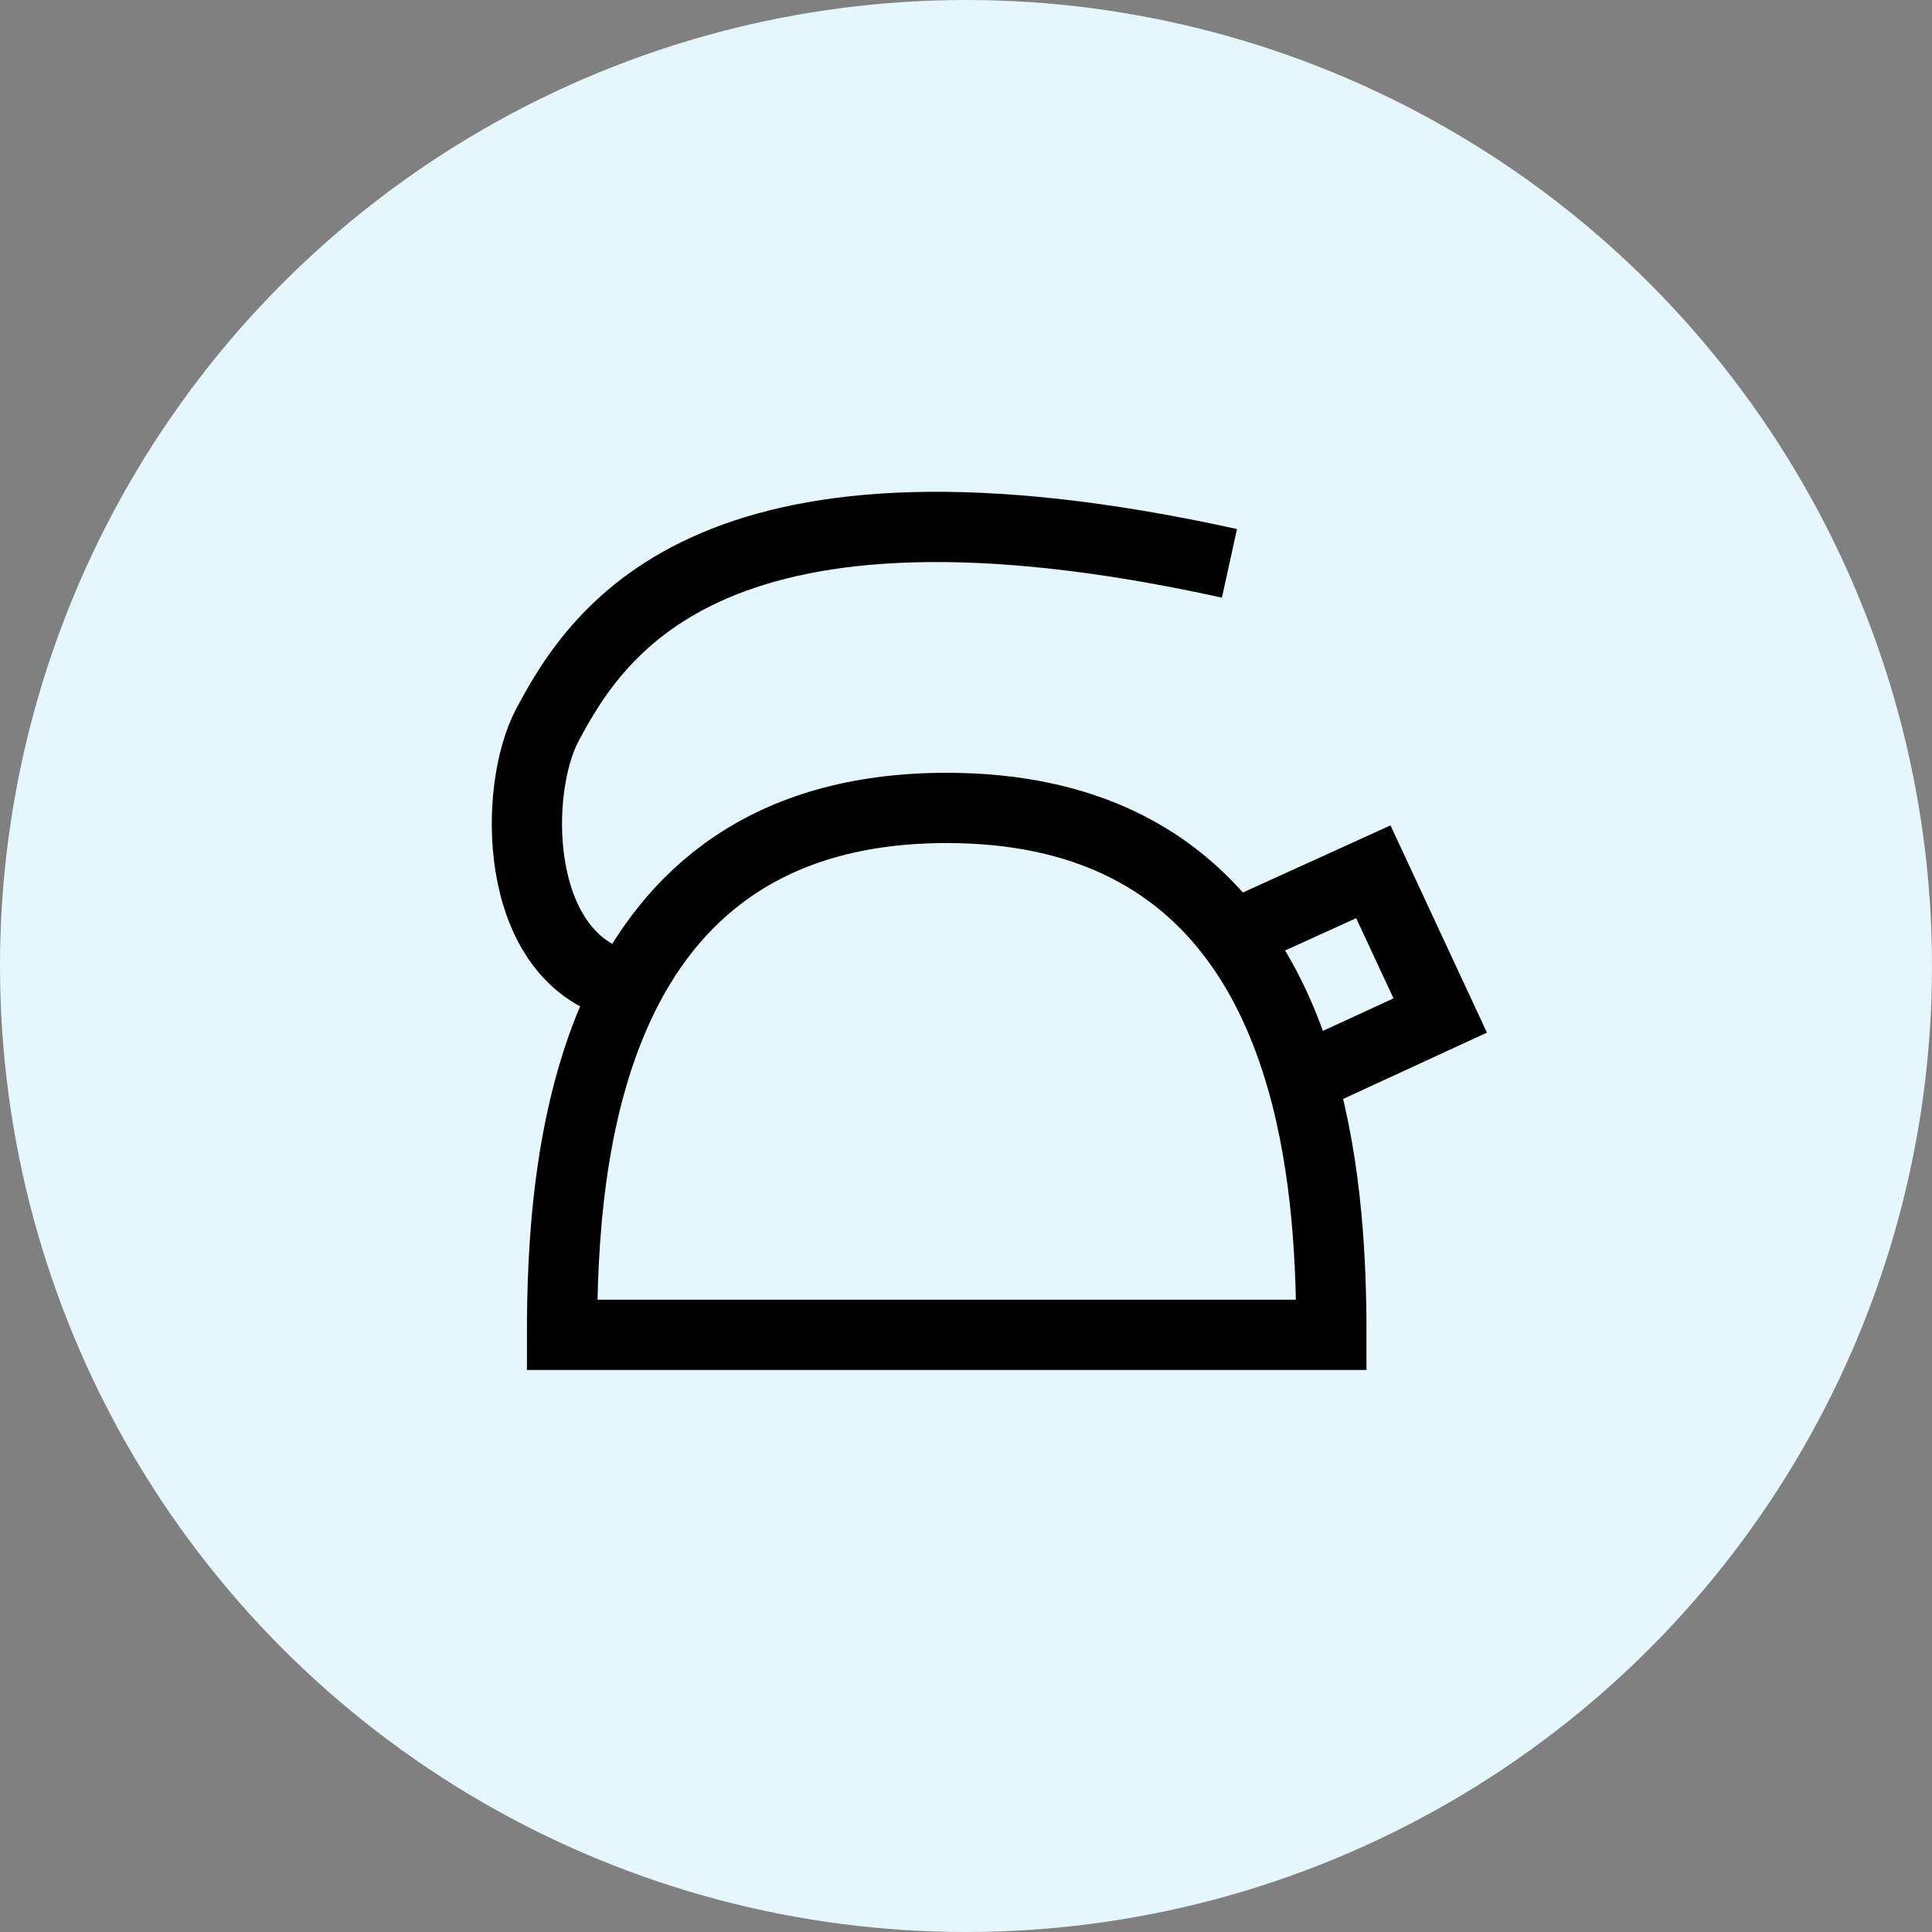
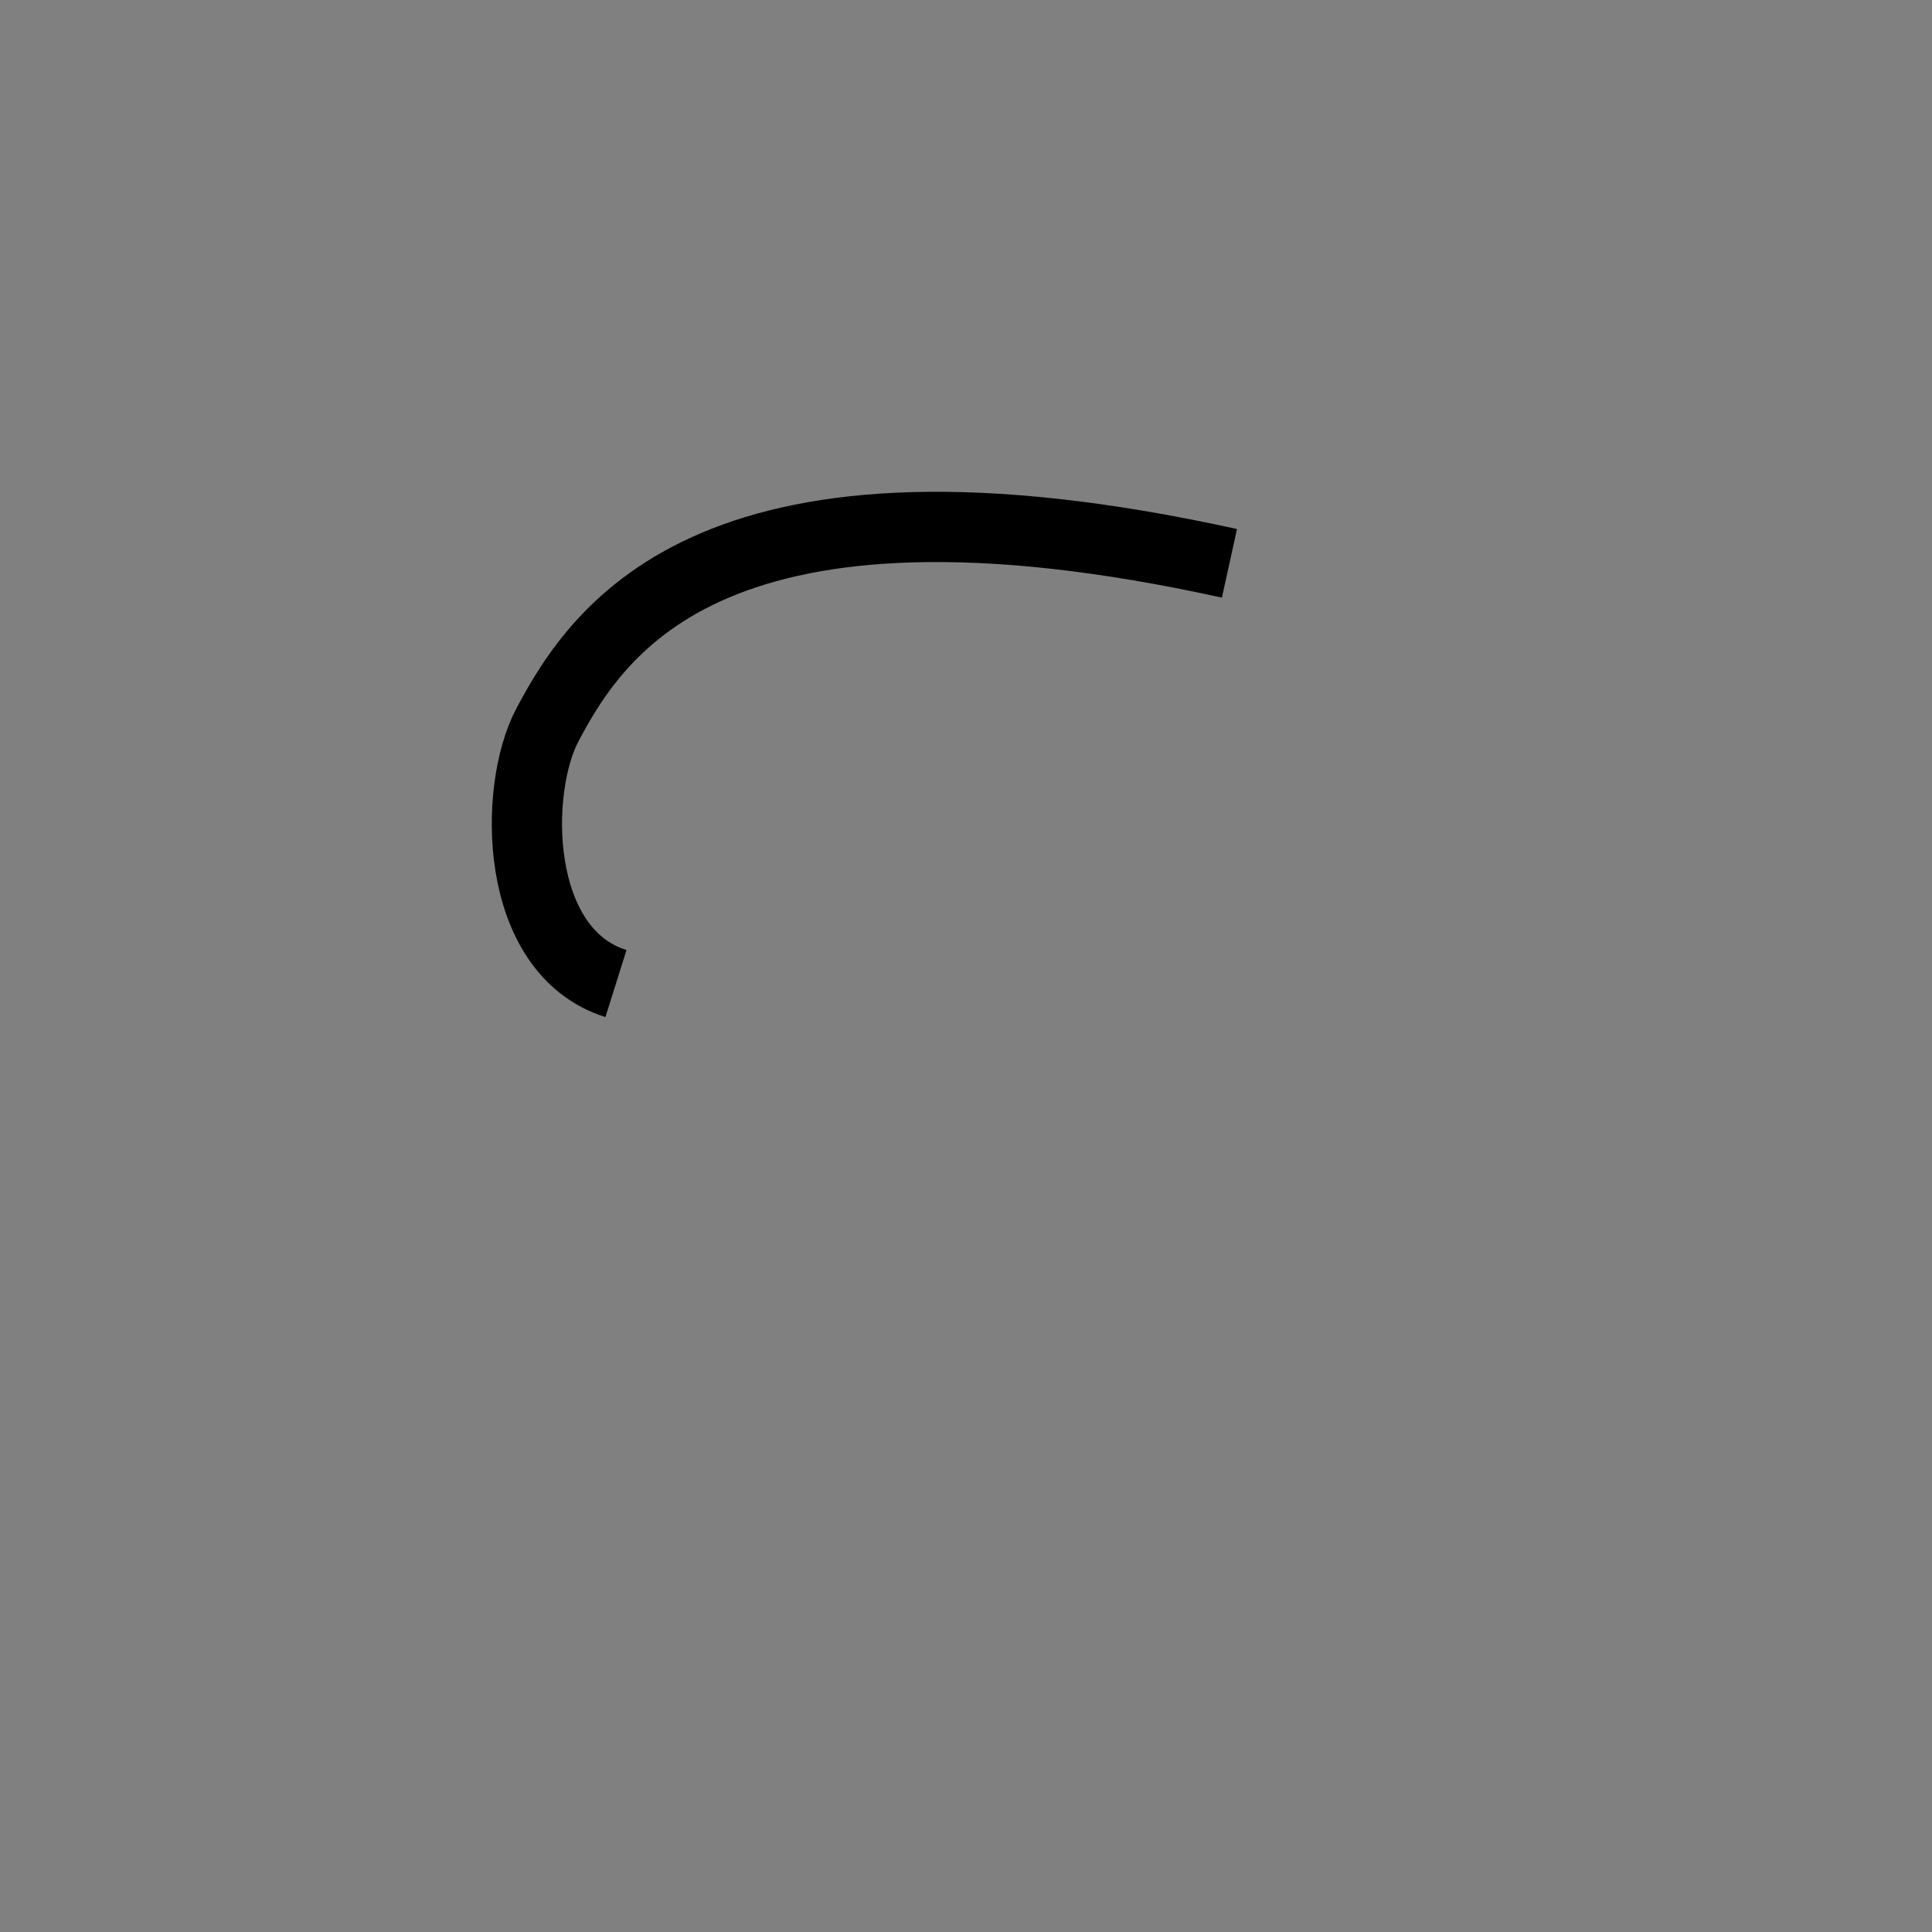
<svg xmlns="http://www.w3.org/2000/svg" width="55" height="55" viewBox="0 0 55 55" fill="none">
  <rect x="0" y="0" width="55" height="55" fill="#808080" stroke="none" />
-   <circle cx="27.5" cy="27.5" r="27.5" fill="#E5F6FD" />
  <path d="M17.535 28C14.609 27.08 14.607 22.479 15.583 20.638C17.047 17.877 20.366 12.816 35 16.037" stroke="black" stroke-width="2" />
-   <path d="M35.097 26.636C33.48 24.504 30.938 23 26.95 23C16.666 23 16 33 16 38H37.901C37.901 36.042 37.799 33.318 37.057 30.727M35.097 26.636L39.096 24.818L41 28.909L37.057 30.727M35.097 26.636C36.018 27.85 36.639 29.267 37.057 30.727" stroke="black" stroke-width="2" />
</svg>